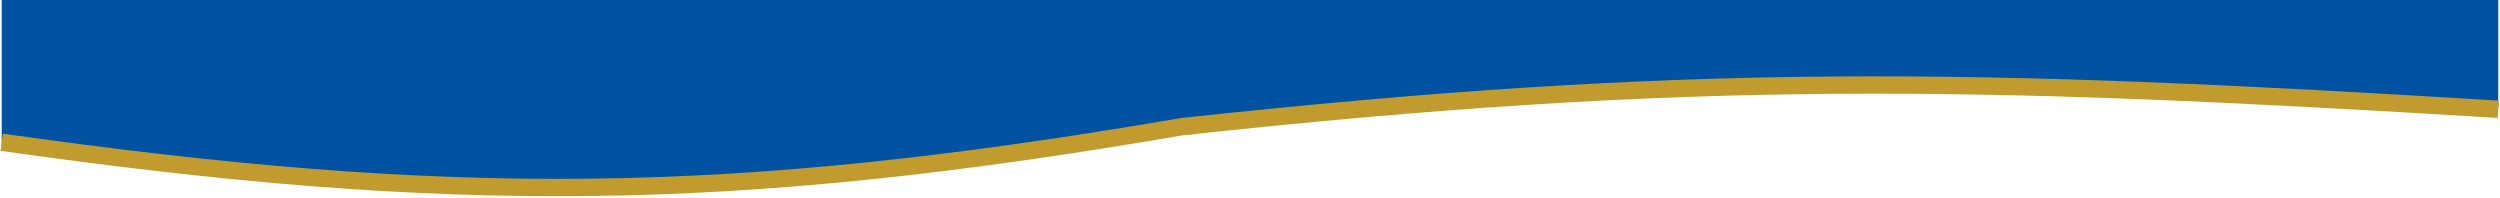
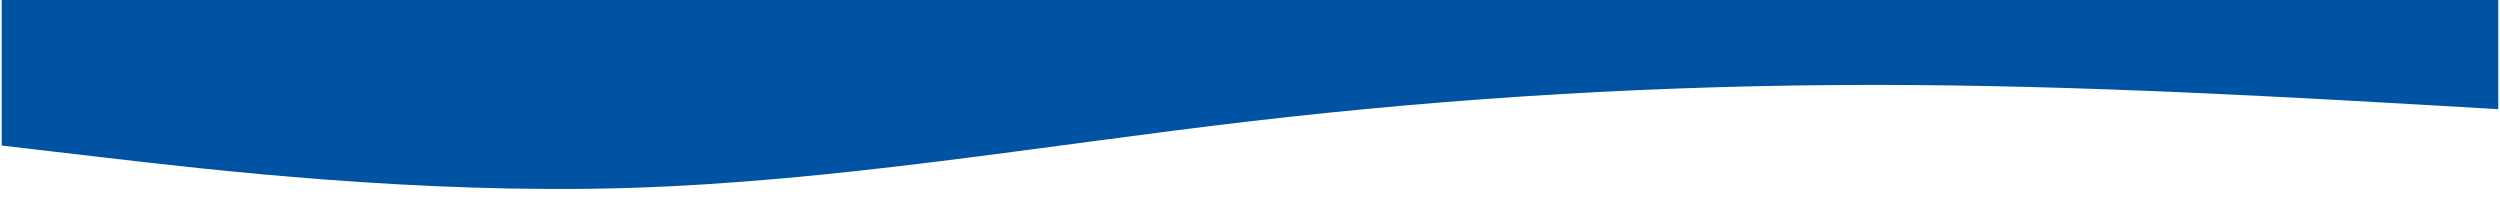
<svg xmlns="http://www.w3.org/2000/svg" width="1442" height="114" viewBox="0 0 1442 114" fill="none">
-   <path fill-rule="evenodd" clip-rule="evenodd" d="M1441 62.97L1381 59.471C1321 55.973 1201 48.976 1081 48.976C961 48.976 841 55.973 721 69.966C601 83.96 481 104.949 361 108.448C241 111.946 121 97.953 61 90.956L1 83.96V-2.4055e-06H61C121 -2.4055e-06 241 -2.4055e-06 361 -2.4055e-06C481 -2.4055e-06 601 -2.4055e-06 721 -2.4055e-06C841 -2.4055e-06 961 -2.4055e-06 1081 -2.4055e-06C1201 -2.4055e-06 1321 -2.4055e-06 1381 -2.4055e-06H1441V62.97Z" fill="#0053A3" />
-   <path d="M1 82.033C260.551 118.9 422.466 117.513 681.582 73.086M688.069 72.493C689.231 72.29 690.395 72.085 691.561 71.88L688.069 72.493ZM688.069 72.493C683.038 73.374 686.531 72.237 681.582 73.086M688.069 72.493L681.582 73.086M681.582 73.086C976.075 41.154 1137.53 44.452 1441 63.033" stroke="#C19B2E" stroke-width="10" />
+   <path fill-rule="evenodd" clip-rule="evenodd" d="M1441 62.97C1321 55.973 1201 48.976 1081 48.976C961 48.976 841 55.973 721 69.966C601 83.96 481 104.949 361 108.448C241 111.946 121 97.953 61 90.956L1 83.96V-2.4055e-06H61C121 -2.4055e-06 241 -2.4055e-06 361 -2.4055e-06C481 -2.4055e-06 601 -2.4055e-06 721 -2.4055e-06C841 -2.4055e-06 961 -2.4055e-06 1081 -2.4055e-06C1201 -2.4055e-06 1321 -2.4055e-06 1381 -2.4055e-06H1441V62.97Z" fill="#0053A3" />
</svg>